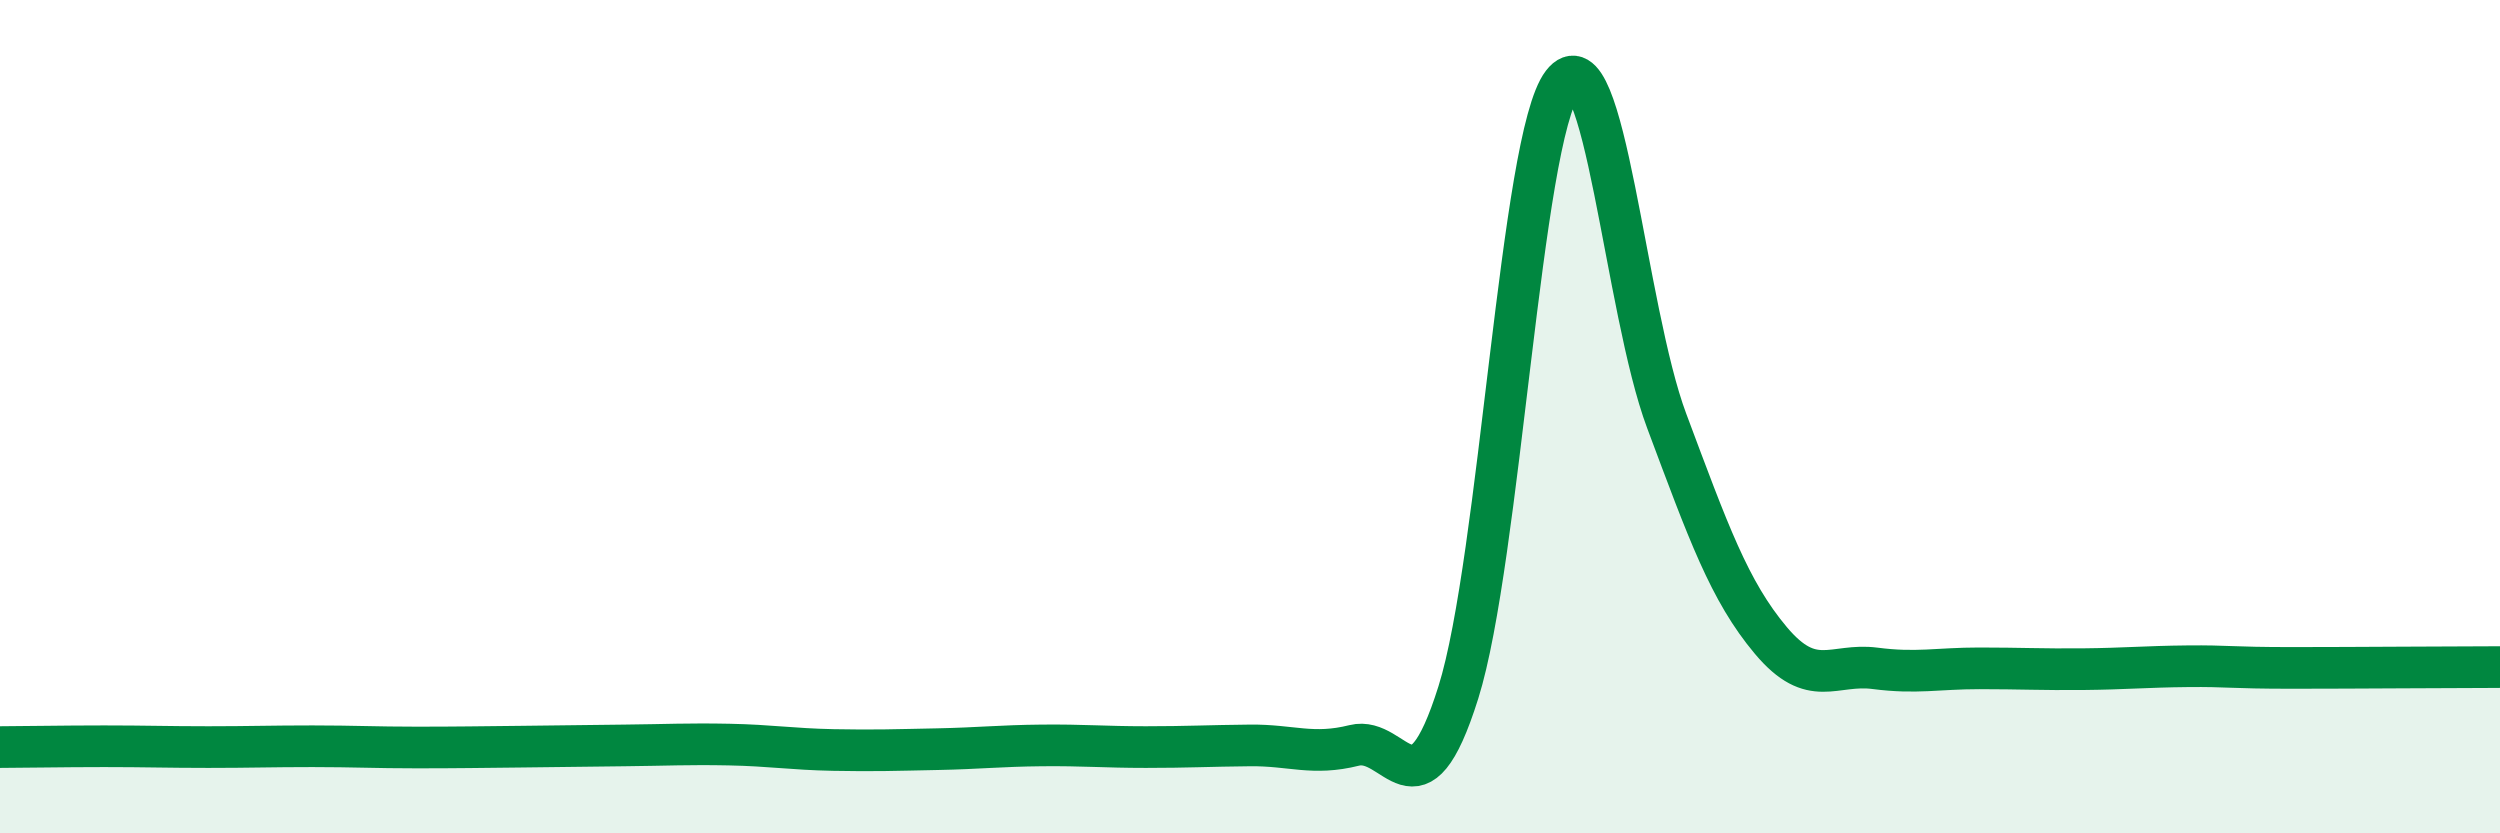
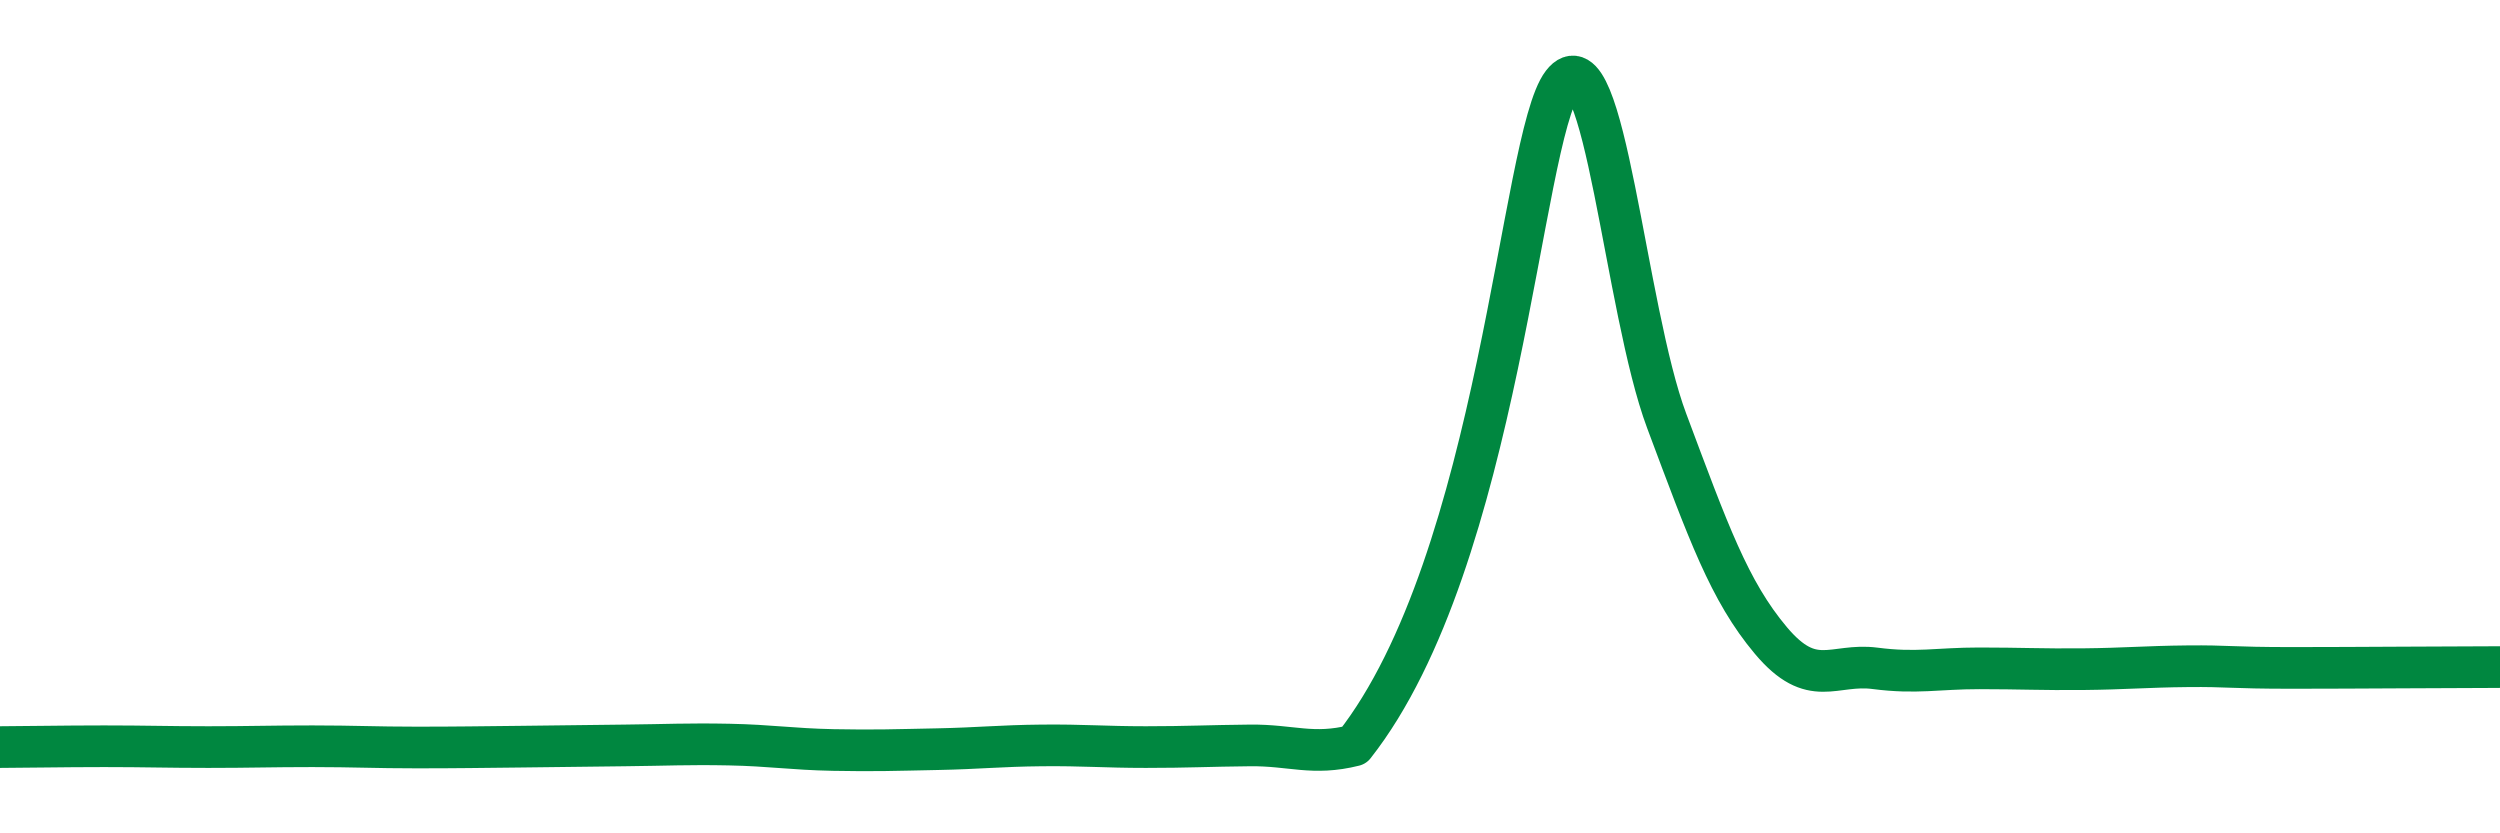
<svg xmlns="http://www.w3.org/2000/svg" width="60" height="20" viewBox="0 0 60 20">
-   <path d="M 0,17.93 C 0.5,17.93 1.5,17.91 2.5,17.91 C 3.5,17.91 4,17.93 5,17.93 C 6,17.93 6.5,17.91 7.5,17.91 C 8.5,17.91 9,17.94 10,17.94 C 11,17.94 11.5,17.93 12.5,17.92 C 13.5,17.91 14,17.9 15,17.89 C 16,17.88 16.5,17.85 17.5,17.87 C 18.5,17.89 19,17.98 20,18 C 21,18.02 21.5,18 22.5,17.98 C 23.5,17.96 24,17.9 25,17.89 C 26,17.88 26.5,17.93 27.5,17.93 C 28.5,17.93 29,17.9 30,17.89 C 31,17.88 31.5,18.14 32.5,17.89 C 33.5,17.64 34,19.8 35,16.62 C 36,13.44 36.5,3.3 37.5,2 C 38.5,0.7 39,7.43 40,10.1 C 41,12.77 41.5,14.18 42.5,15.37 C 43.5,16.56 44,15.91 45,16.04 C 46,16.17 46.5,16.04 47.5,16.04 C 48.5,16.04 49,16.07 50,16.06 C 51,16.05 51.5,16 52.5,15.99 C 53.5,15.98 53.5,16.03 55,16.03 C 56.5,16.03 59,16.01 60,16.01L60 20L0 20Z" fill="#008740" opacity="0.1" stroke-linecap="round" stroke-linejoin="round" />
-   <path d="M 0,17.93 C 0.5,17.93 1.5,17.91 2.5,17.91 C 3.5,17.91 4,17.93 5,17.93 C 6,17.93 6.5,17.91 7.5,17.91 C 8.5,17.91 9,17.94 10,17.94 C 11,17.94 11.5,17.93 12.5,17.92 C 13.5,17.91 14,17.9 15,17.89 C 16,17.88 16.5,17.85 17.5,17.87 C 18.5,17.89 19,17.98 20,18 C 21,18.02 21.5,18 22.5,17.98 C 23.5,17.96 24,17.9 25,17.89 C 26,17.88 26.5,17.93 27.5,17.93 C 28.5,17.93 29,17.9 30,17.89 C 31,17.88 31.5,18.14 32.5,17.89 C 33.5,17.64 34,19.8 35,16.62 C 36,13.44 36.5,3.3 37.5,2 C 38.5,0.7 39,7.43 40,10.1 C 41,12.77 41.5,14.18 42.5,15.37 C 43.5,16.56 44,15.91 45,16.04 C 46,16.17 46.5,16.04 47.5,16.04 C 48.5,16.04 49,16.07 50,16.06 C 51,16.05 51.5,16 52.5,15.99 C 53.5,15.98 53.5,16.03 55,16.03 C 56.5,16.03 59,16.01 60,16.01" stroke="#008740" stroke-width="1" fill="none" stroke-linecap="round" stroke-linejoin="round" />
+   <path d="M 0,17.93 C 0.5,17.93 1.5,17.91 2.5,17.91 C 3.5,17.91 4,17.93 5,17.93 C 6,17.93 6.5,17.91 7.5,17.91 C 8.5,17.91 9,17.94 10,17.94 C 11,17.94 11.5,17.93 12.5,17.92 C 13.5,17.91 14,17.9 15,17.89 C 16,17.88 16.5,17.85 17.5,17.87 C 18.5,17.89 19,17.98 20,18 C 21,18.02 21.5,18 22.5,17.98 C 23.5,17.96 24,17.9 25,17.89 C 26,17.88 26.5,17.93 27.5,17.93 C 28.5,17.93 29,17.9 30,17.89 C 31,17.88 31.5,18.14 32.5,17.89 C 36,13.44 36.5,3.3 37.5,2 C 38.5,0.7 39,7.43 40,10.1 C 41,12.77 41.5,14.18 42.5,15.37 C 43.5,16.56 44,15.91 45,16.04 C 46,16.17 46.5,16.04 47.5,16.04 C 48.5,16.04 49,16.07 50,16.06 C 51,16.05 51.5,16 52.5,15.99 C 53.5,15.98 53.5,16.03 55,16.03 C 56.5,16.03 59,16.01 60,16.01" stroke="#008740" stroke-width="1" fill="none" stroke-linecap="round" stroke-linejoin="round" />
</svg>